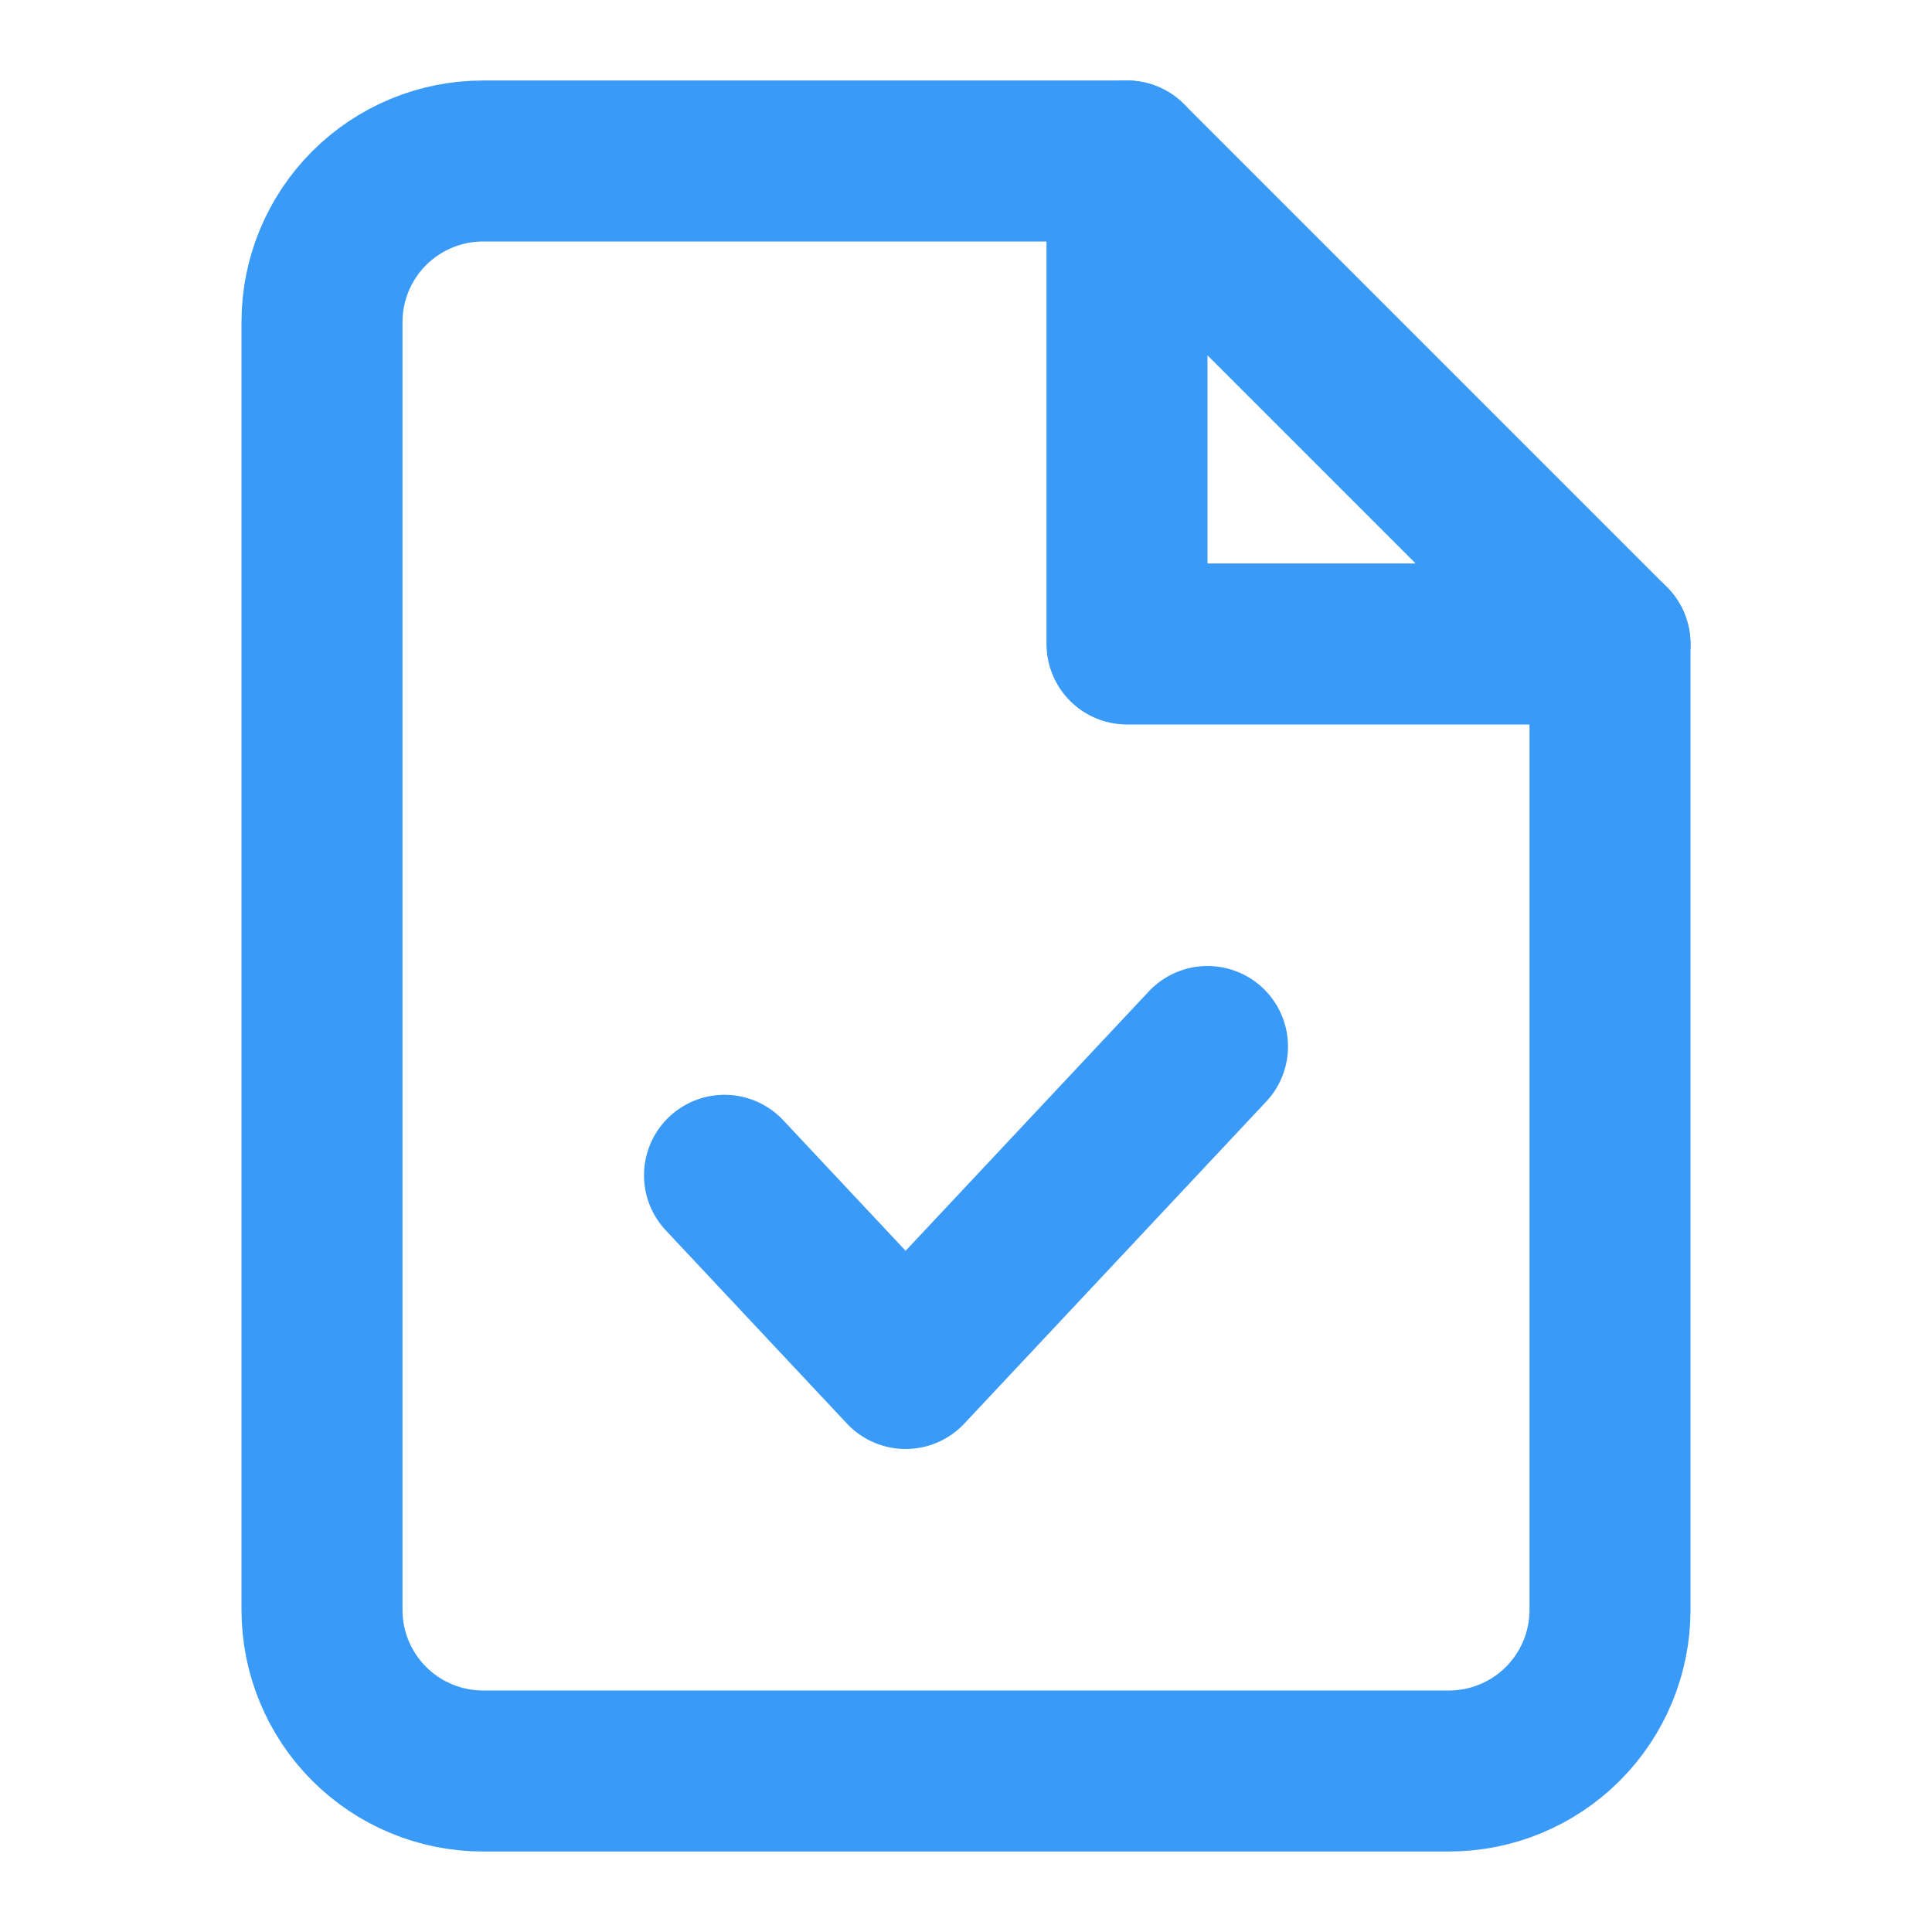
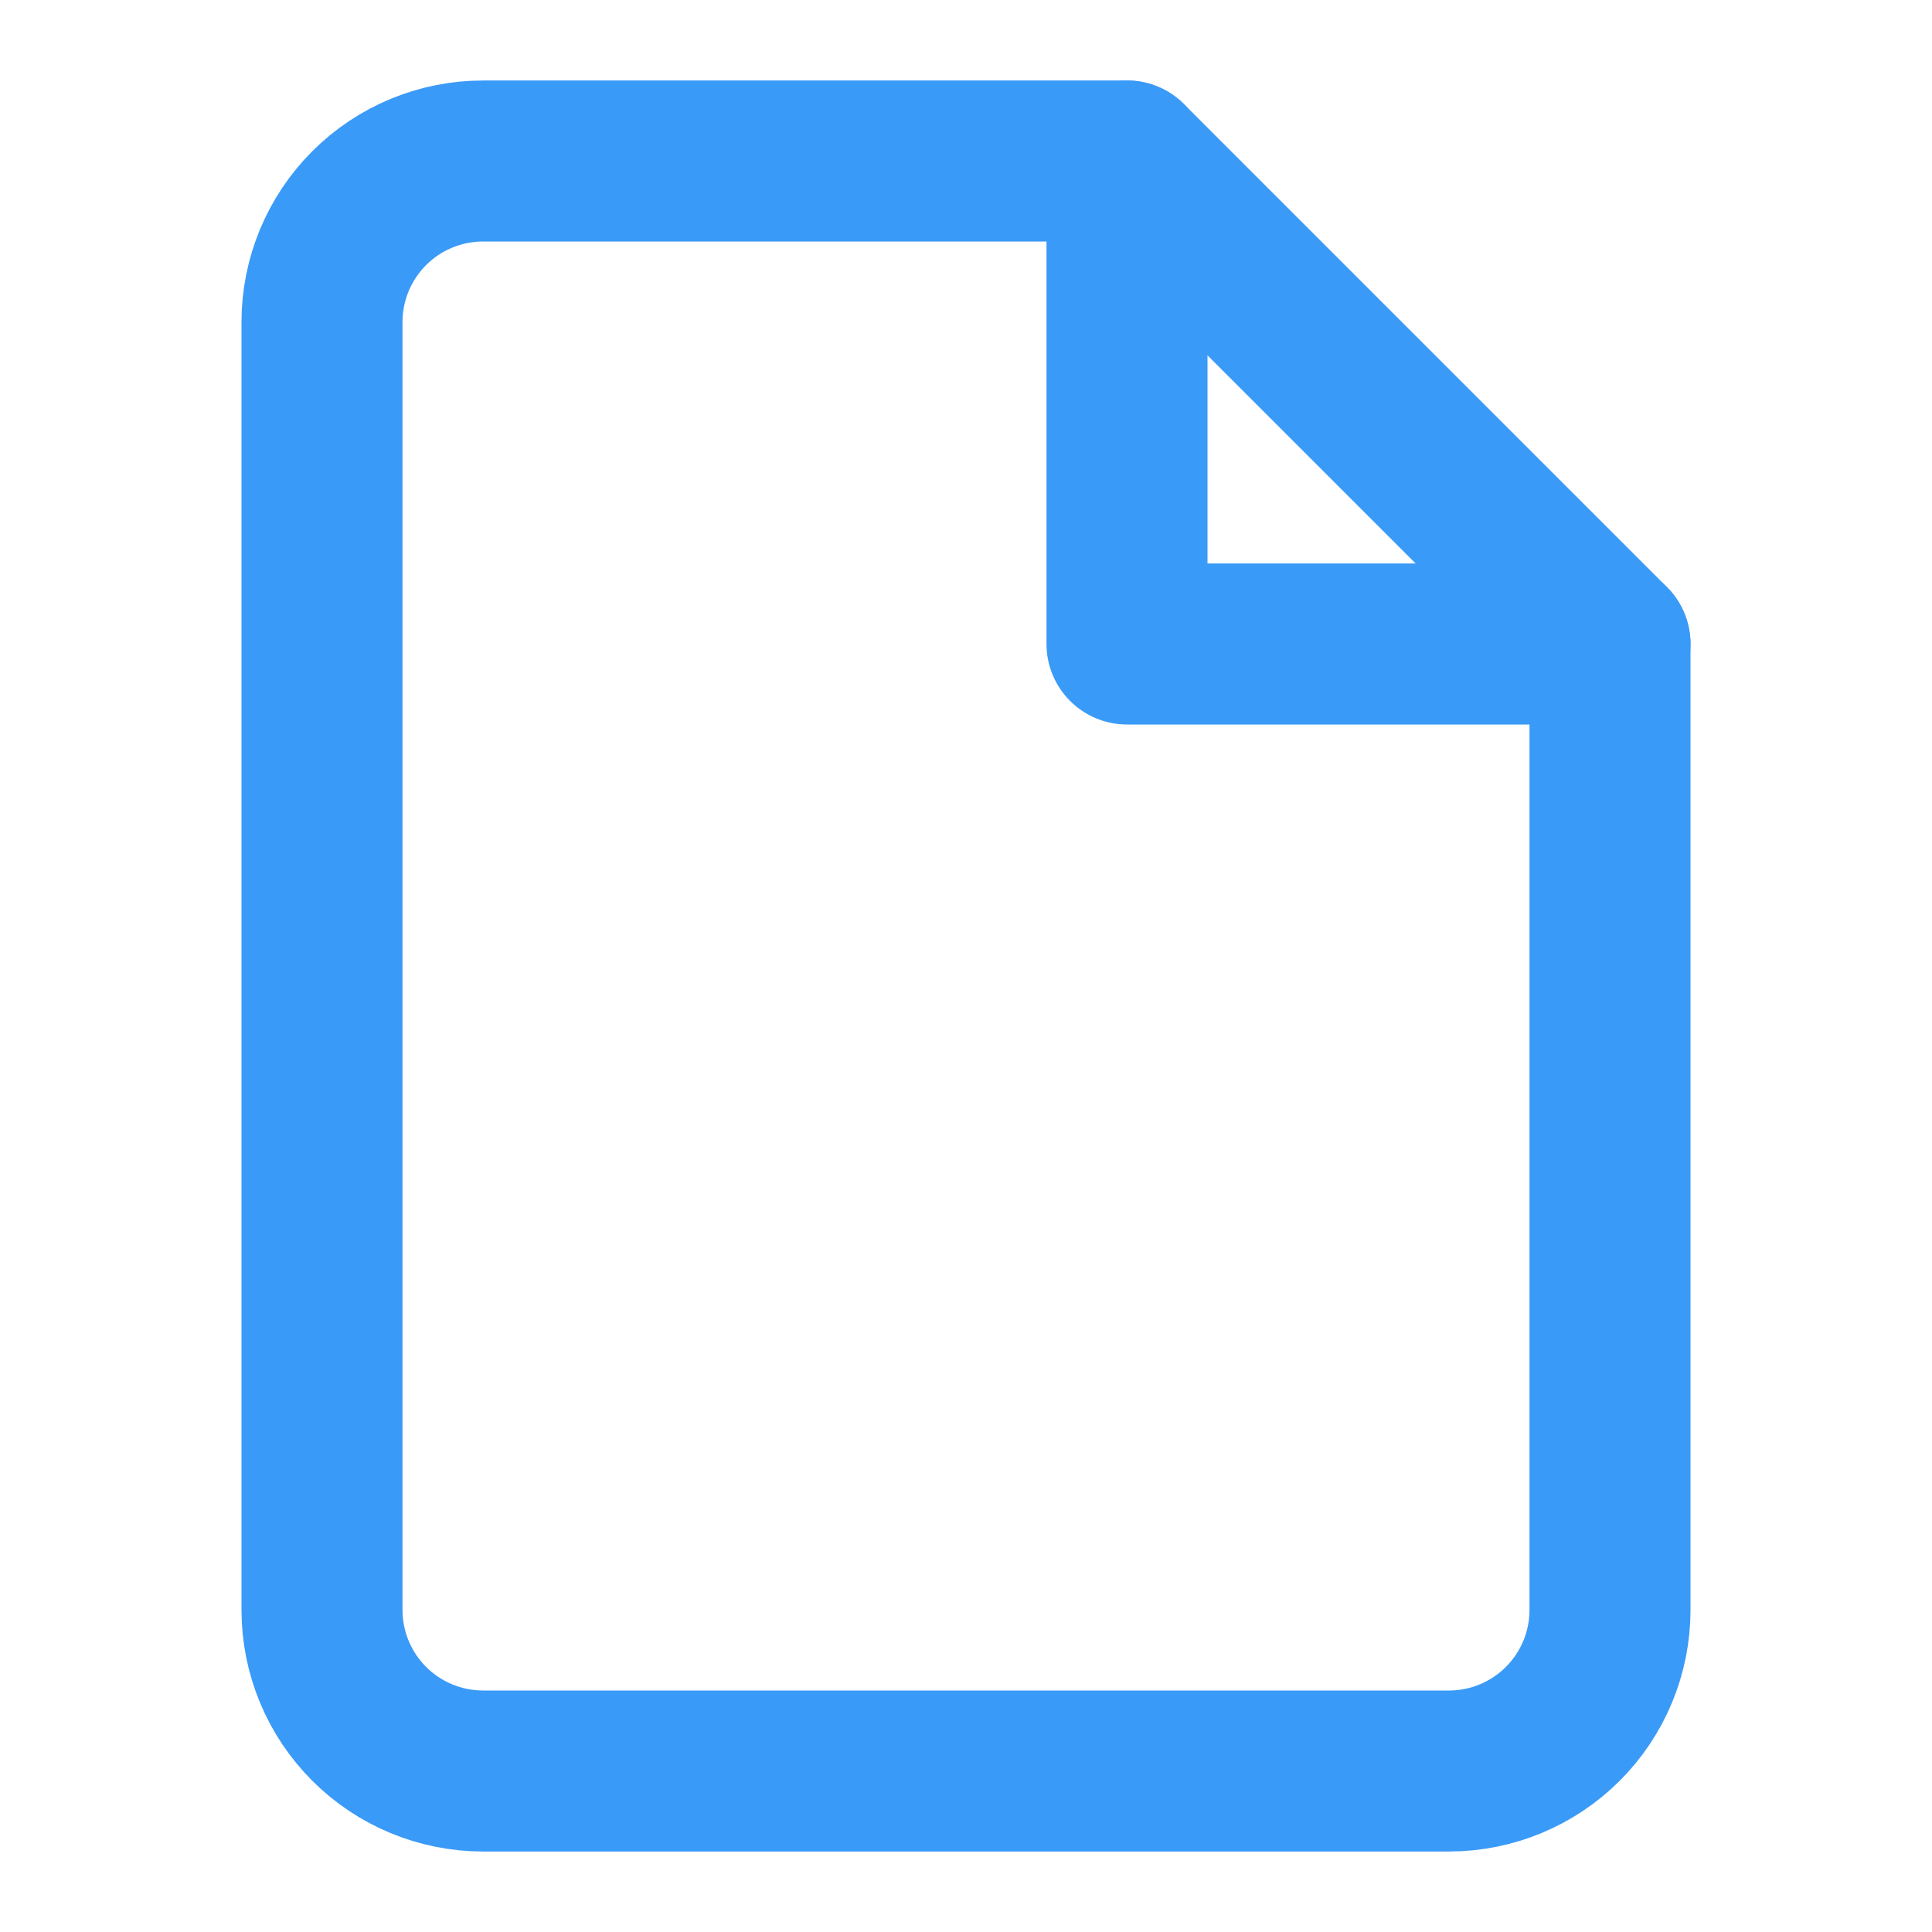
<svg xmlns="http://www.w3.org/2000/svg" width="24" height="24" viewBox="0 0 24 24" fill="none">
  <path d="M14 2H6C5.47 2 4.961 2.211 4.586 2.586C4.211 2.961 4 3.47 4 4V20C4 20.53 4.211 21.039 4.586 21.414C4.961 21.789 5.47 22 6 22H18C18.53 22 19.039 21.789 19.414 21.414C19.789 21.039 20 20.53 20 20V8L14 2Z" stroke="#3A9AF8" stroke-width="2" stroke-linecap="round" stroke-linejoin="round" />
  <path d="M14 2V8H20" stroke="#3A9AF8" stroke-width="2" stroke-linecap="round" stroke-linejoin="round" />
-   <path d="M9 14.6L11.25 17L15 13" stroke="#3A9AF8" stroke-width="2" stroke-linecap="round" stroke-linejoin="round" />
</svg>